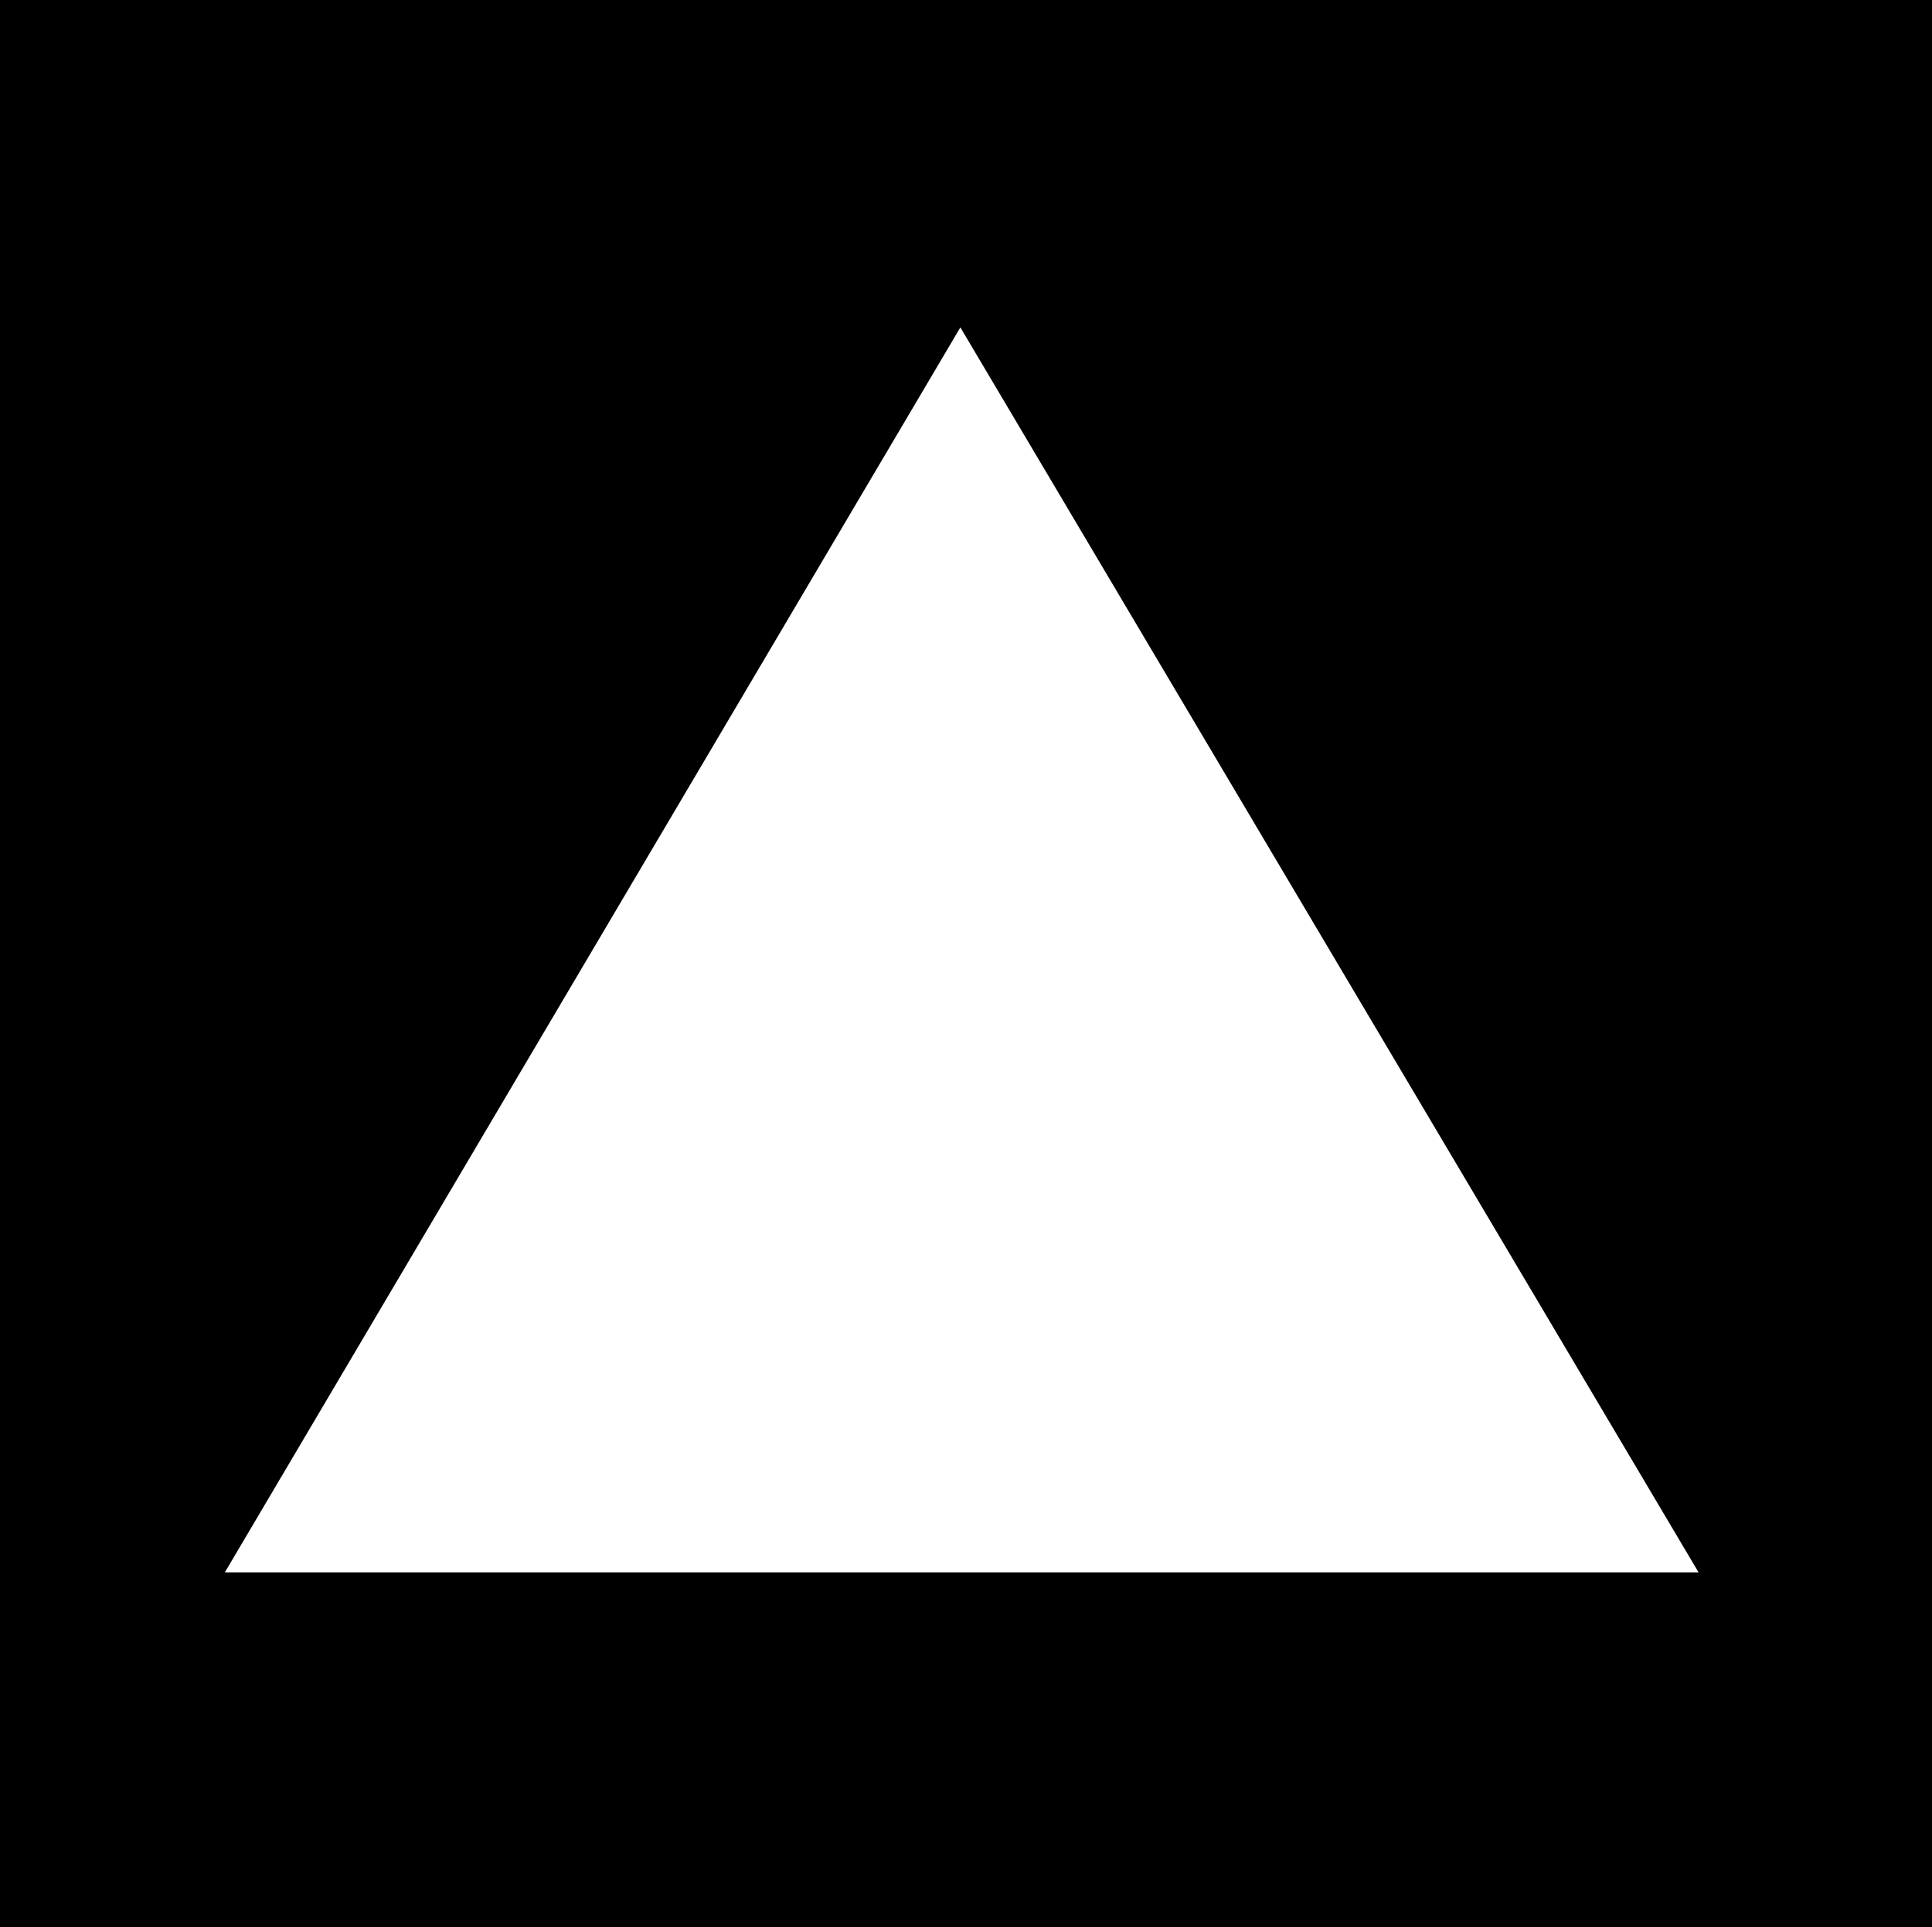
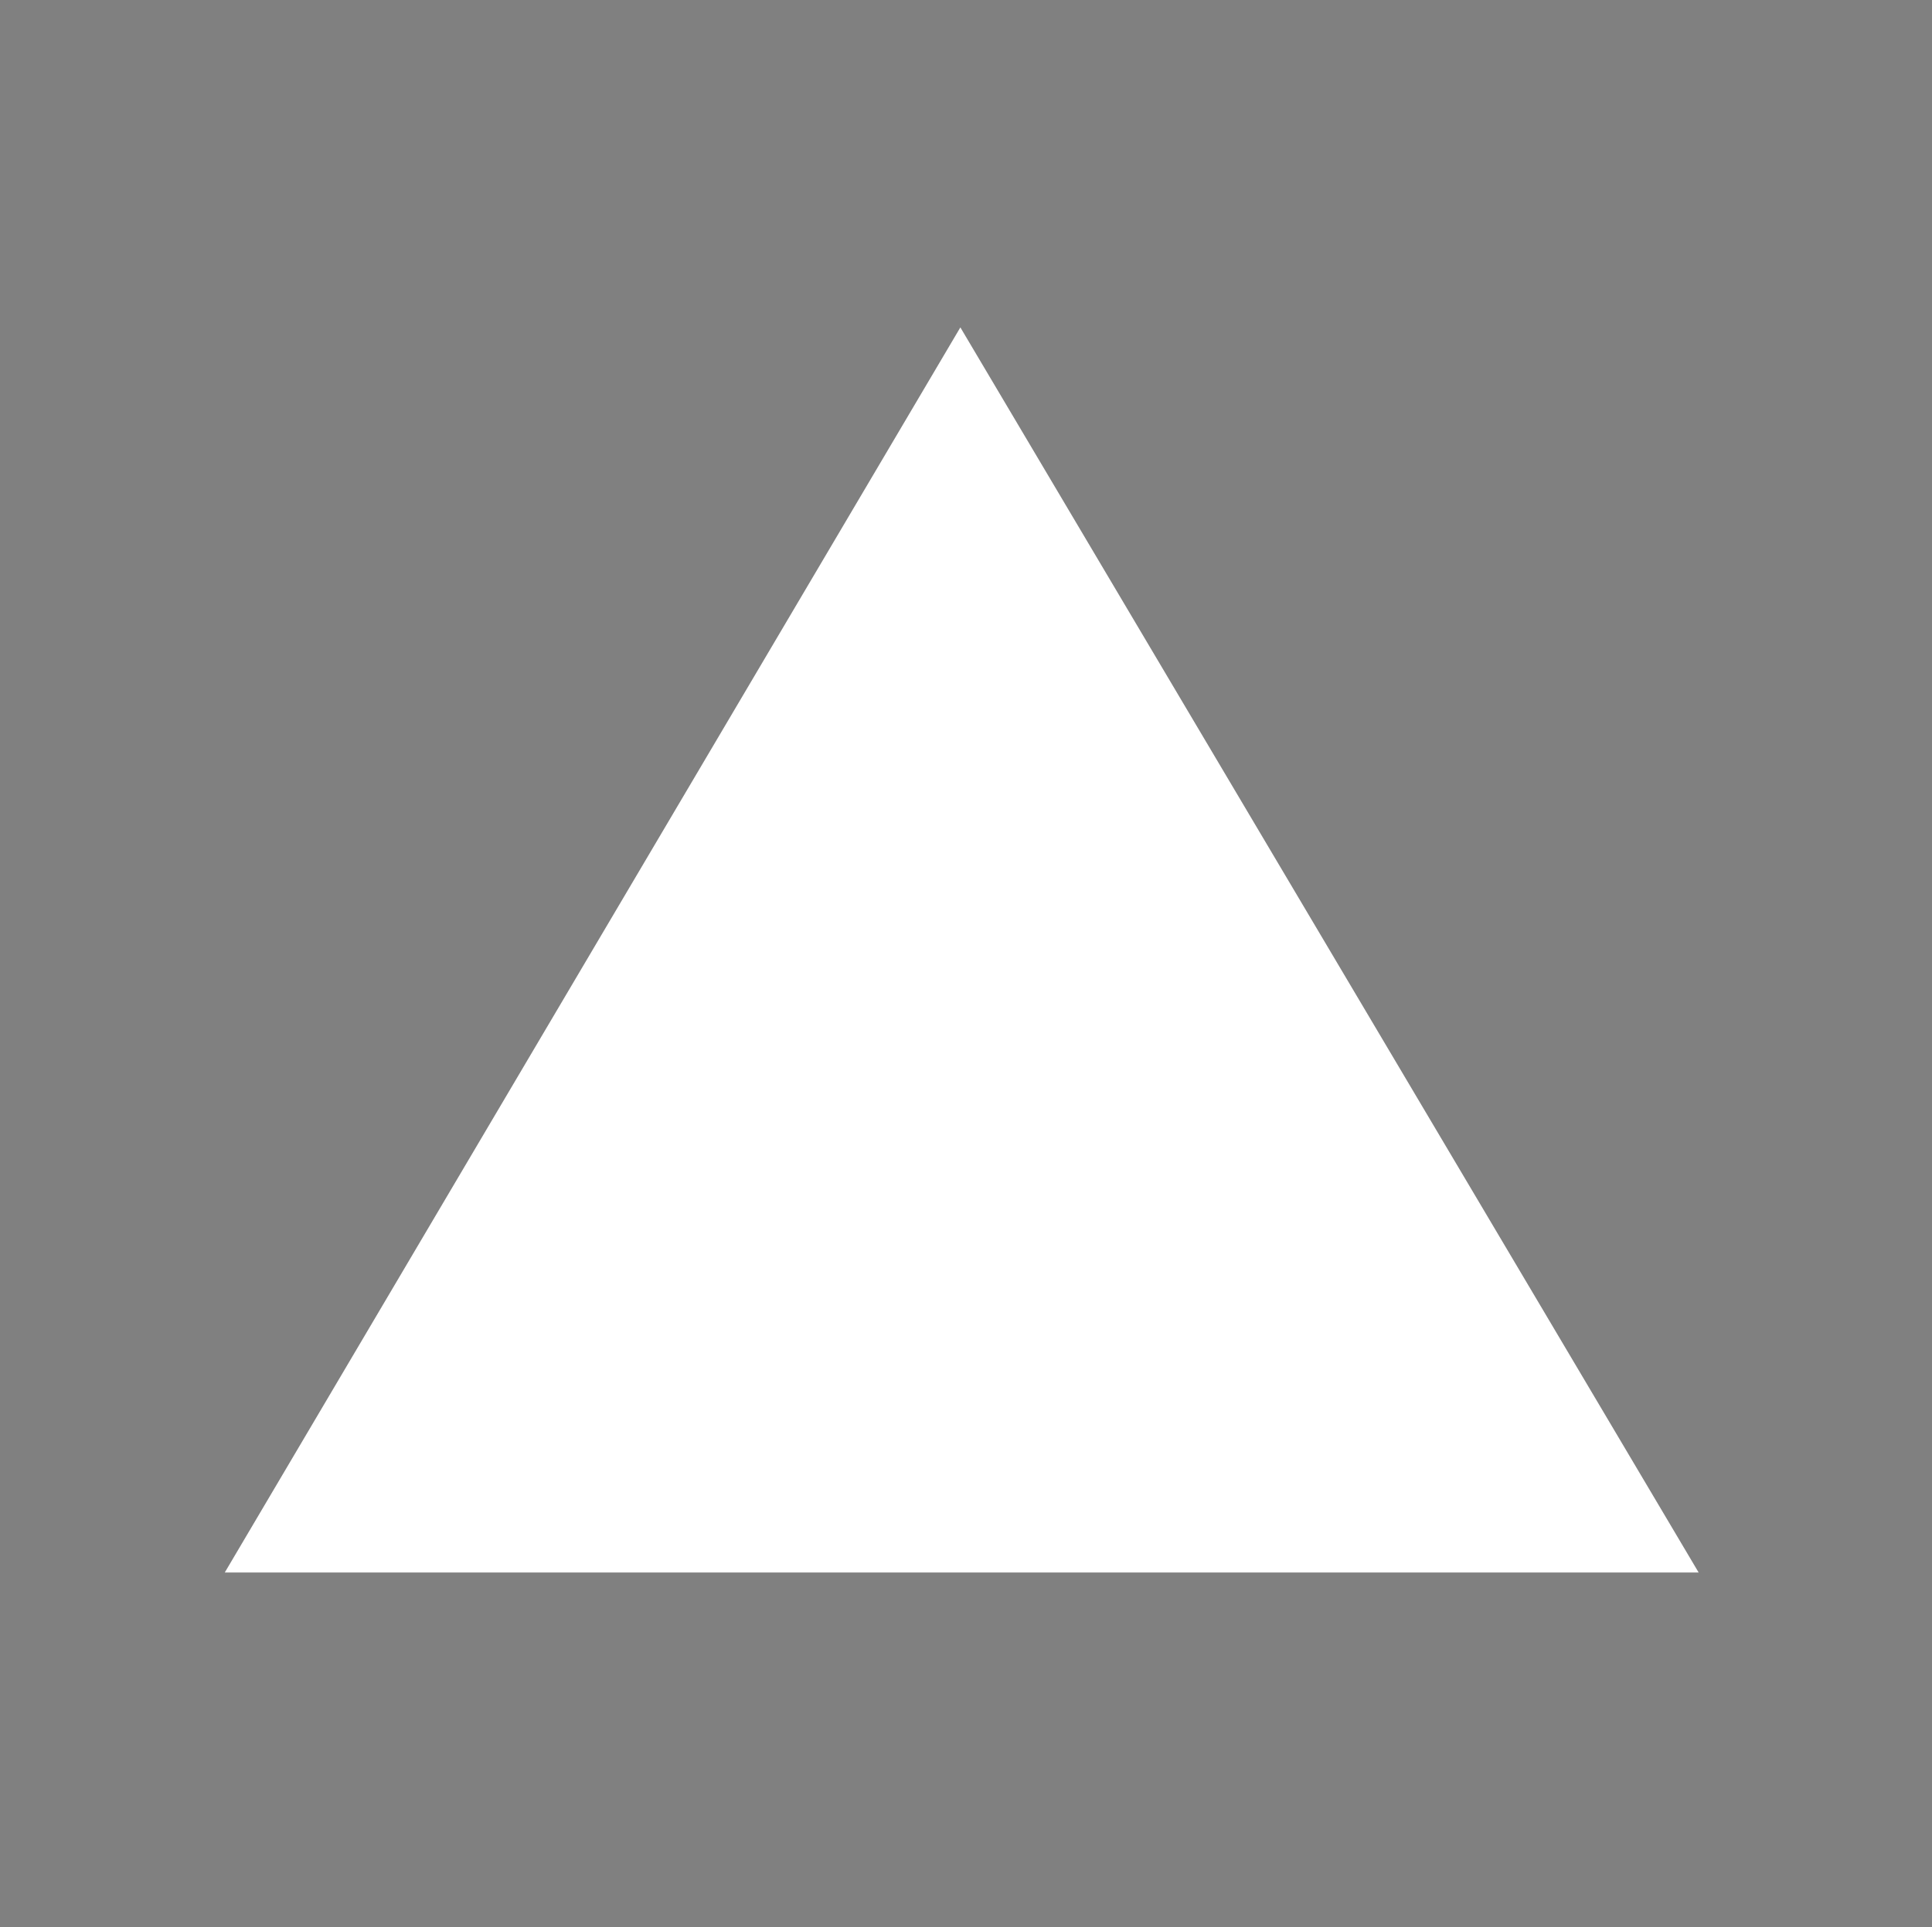
<svg xmlns="http://www.w3.org/2000/svg" width="359.301" height="358.5">
  <rect width="100%" height="100%" fill="#808080" stroke="none" />
-   <path d="M0 0v358.5h359.3V0H0" />
  <path fill="#fff" d="M41.8 292.5 178.603 60.898l137.3 231.602Zm0 0" />
</svg>